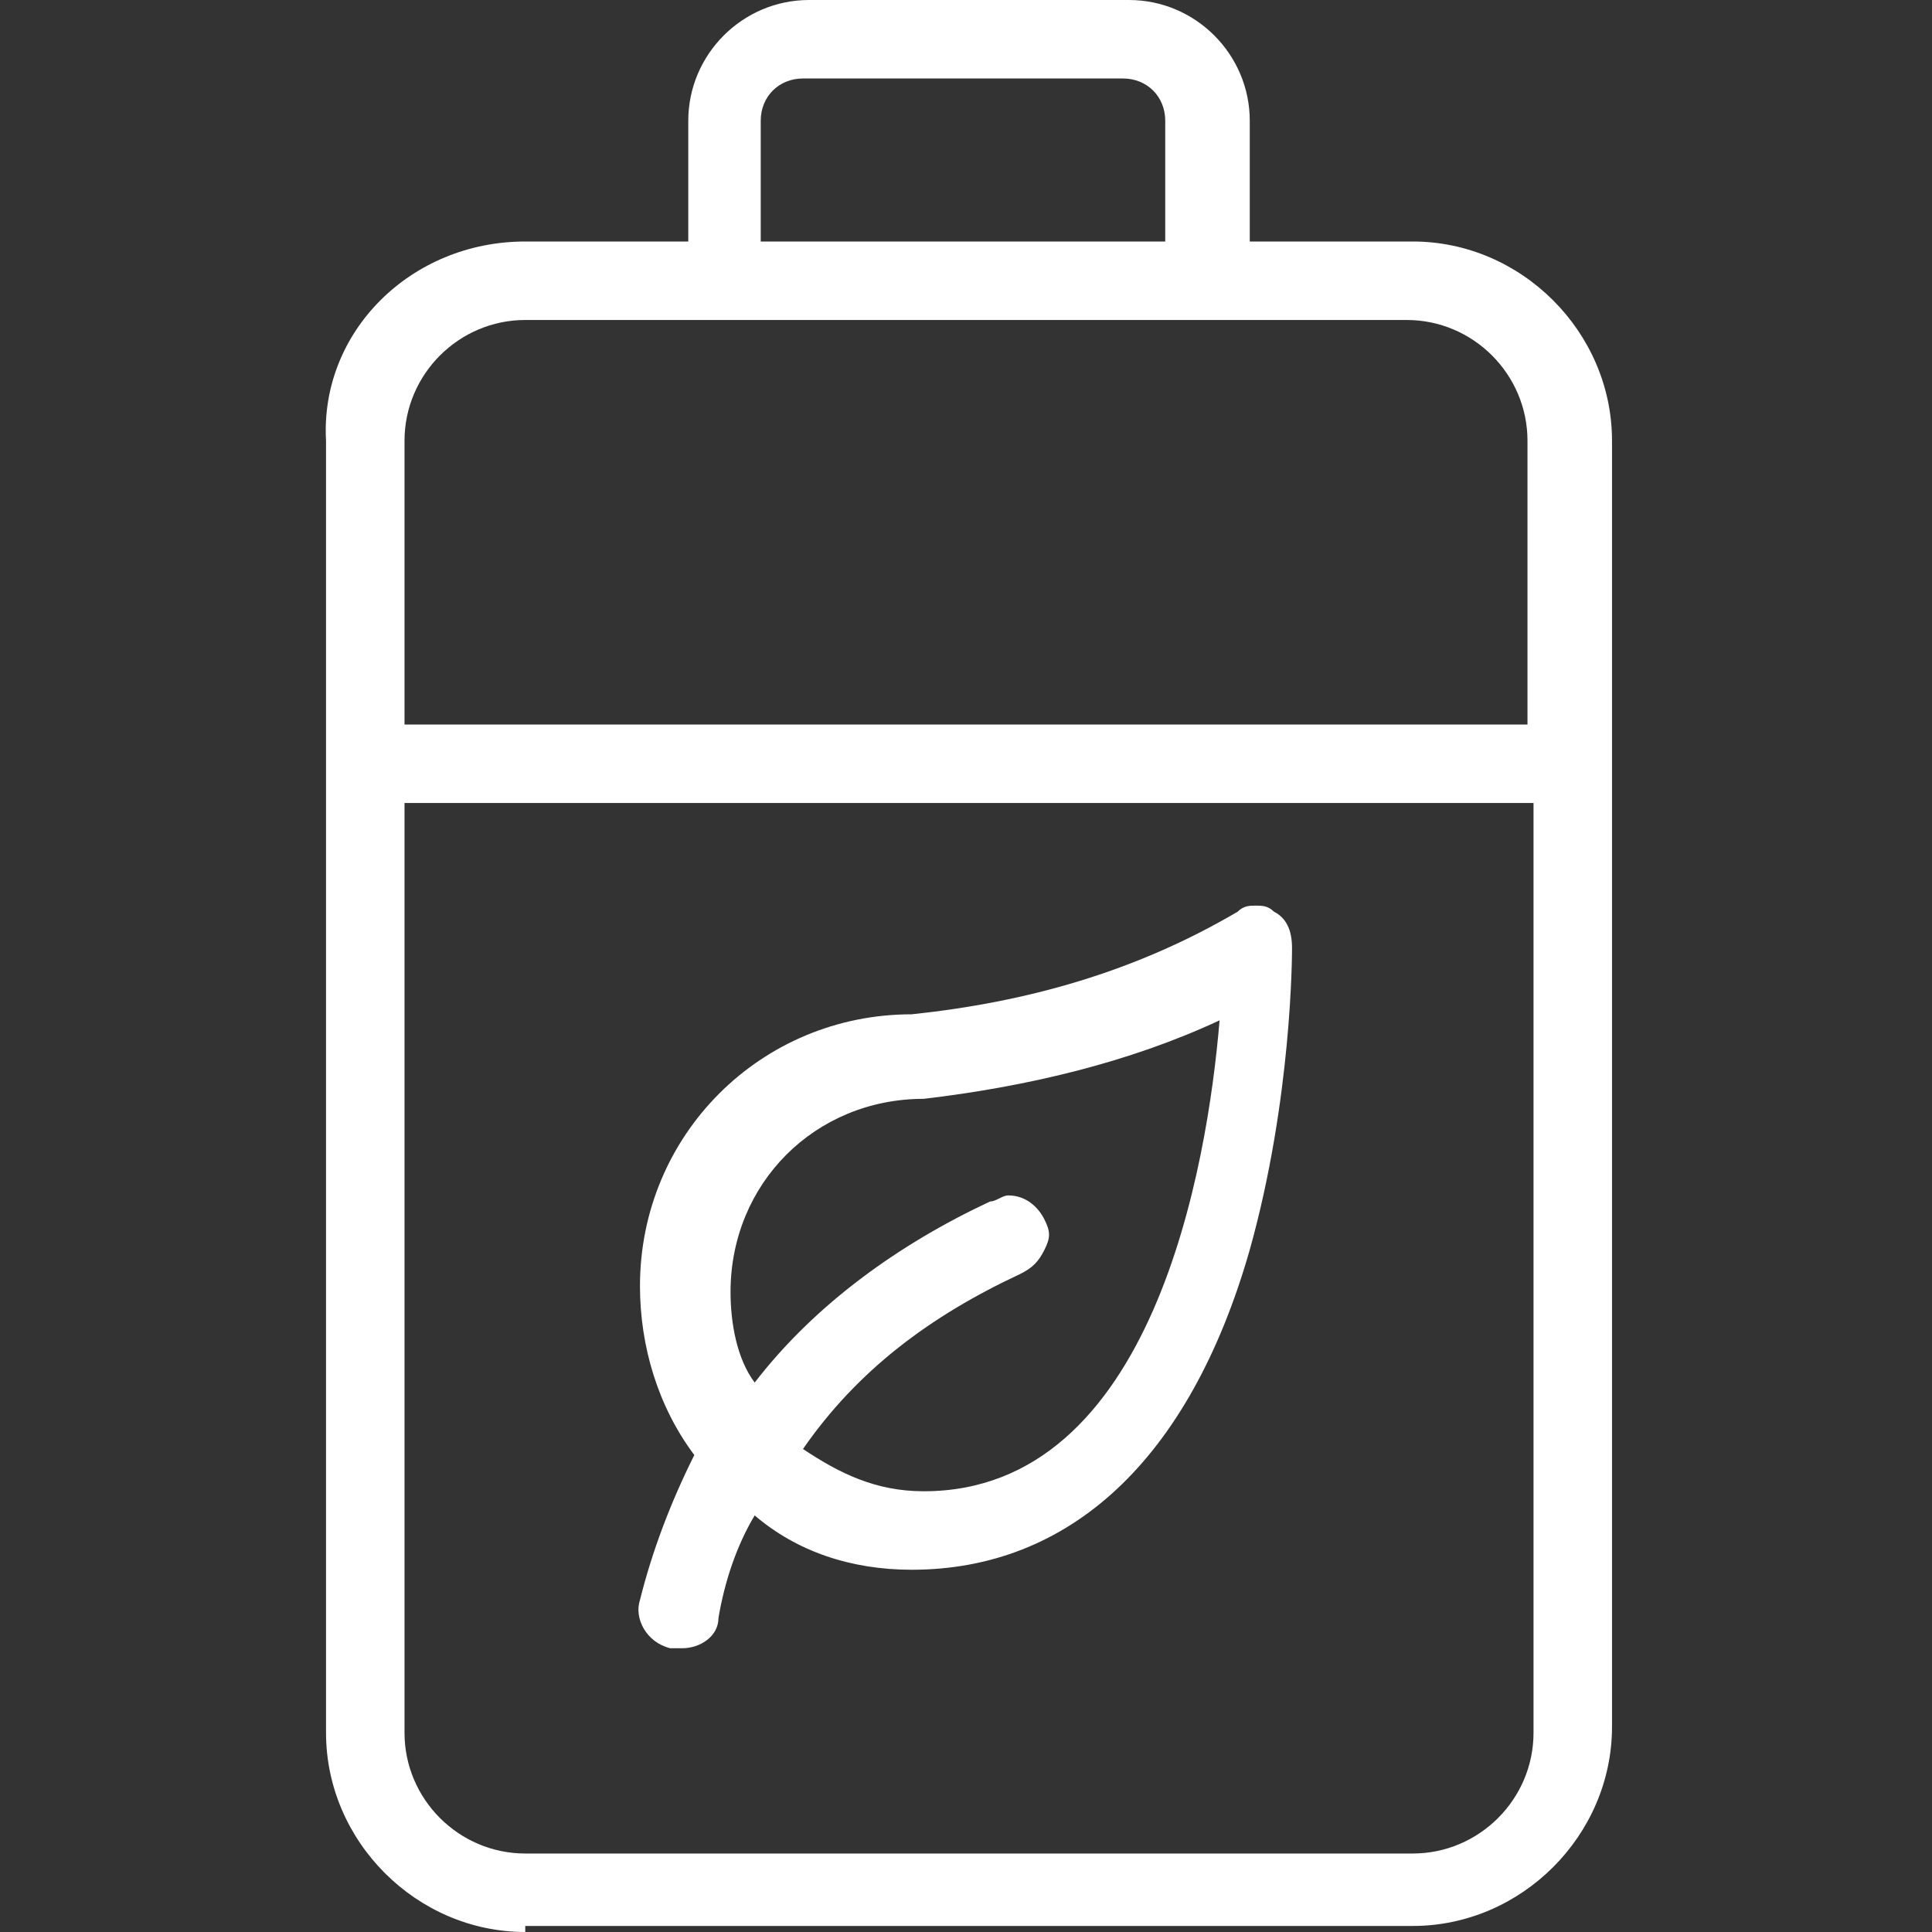
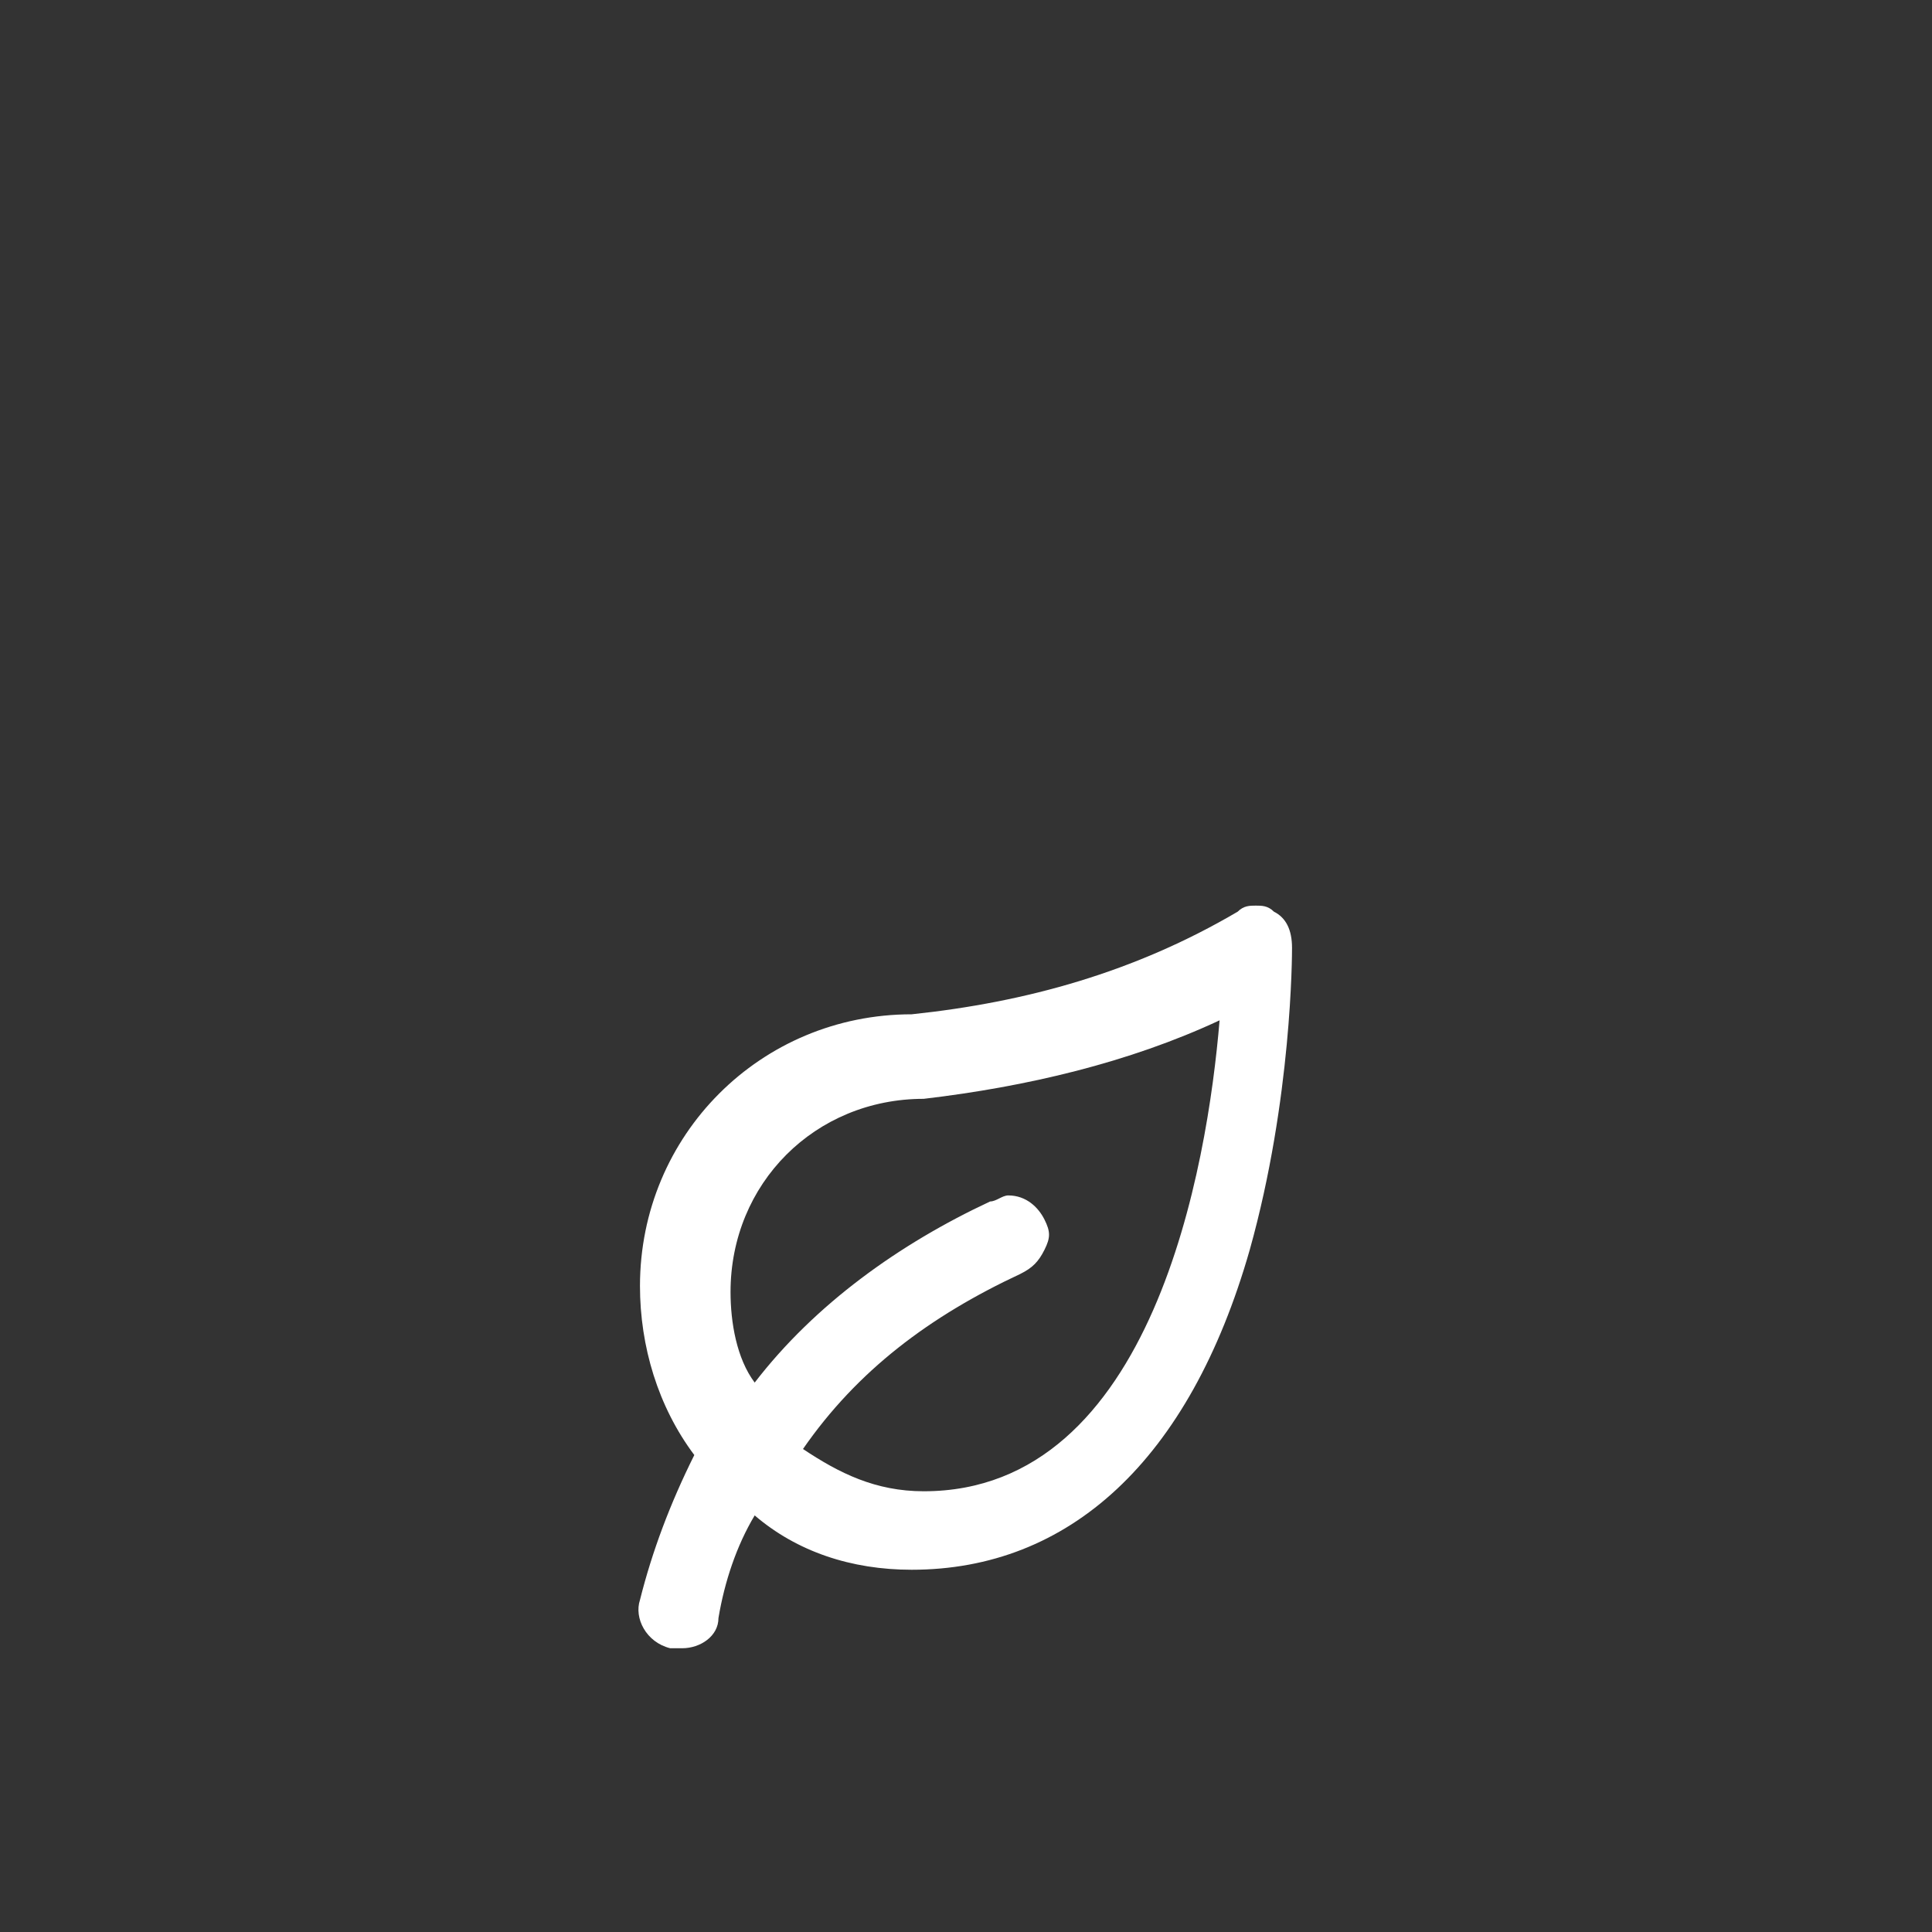
<svg xmlns="http://www.w3.org/2000/svg" version="1.1" id="Ebene_1" x="0px" y="0px" viewBox="0 0 32 32" style="enable-background:new 0 0 32 32;" xml:space="preserve">
  <rect x="0" y="0" width="32" height="32" fill="#333333" stroke="none" />
  <style type="text/css">
	.st0{fill:#FFFFFF;}
</style>
  <path class="st0" d="M11.3,27.3c-0.1,0-0.1,0-0.2,0c-0.4-0.1-0.6-0.5-0.5-0.8c0.2-0.8,0.5-1.6,0.9-2.4c-0.6-0.8-0.9-1.8-0.9-2.8  c0-2.5,2-4.5,4.5-4.5c1.9-0.2,3.7-0.7,5.4-1.7c0.1-0.1,0.2-0.1,0.3-0.1c0.1,0,0.2,0,0.3,0.1c0.2,0.1,0.3,0.3,0.3,0.6  c0,0.1,0,2.5-0.7,5c-1,3.5-3,5.3-5.6,5.3c-1,0-1.9-0.3-2.6-0.9c-0.3,0.5-0.5,1.1-0.6,1.7C11.9,27.1,11.6,27.3,11.3,27.3z M13.3,24  c0.6,0.4,1.2,0.7,2,0.7c3.8,0,4.7-5.4,4.9-7.8c-1.5,0.7-3.2,1.1-4.9,1.3c-1.8,0-3.2,1.4-3.2,3.2c0,0.5,0.1,1.1,0.4,1.5  c1-1.3,2.4-2.3,3.9-3c0.1,0,0.2-0.1,0.3-0.1c0.3,0,0.5,0.2,0.6,0.4c0.1,0.2,0.1,0.3,0,0.5c-0.1,0.2-0.2,0.3-0.4,0.4  C15.4,21.8,14.2,22.7,13.3,24z" />
-   <path class="st0" d="M8.7,32c-1.8,0-3.3-1.5-3.3-3.3V7.3C5.3,5.5,6.8,4,8.7,4h2.7V2c0-1.1,0.9-2,2-2h5.3c1.1,0,2,0.9,2,2v2h2.7  c1.8,0,3.3,1.5,3.3,3.3v21.3c0,1.8-1.5,3.3-3.3,3.3H8.7z M6.7,28.7c0,1.1,0.9,2,2,2h14.7c1.1,0,2-0.9,2-2V13.3H6.7V28.7z M25.3,12  V7.3c0-1.1-0.9-2-2-2H8.7c-1.1,0-2,0.9-2,2V12H25.3z M19.3,4V2c0-0.4-0.3-0.7-0.7-0.7h-5.3c-0.4,0-0.7,0.3-0.7,0.7v2H19.3z" />
</svg>